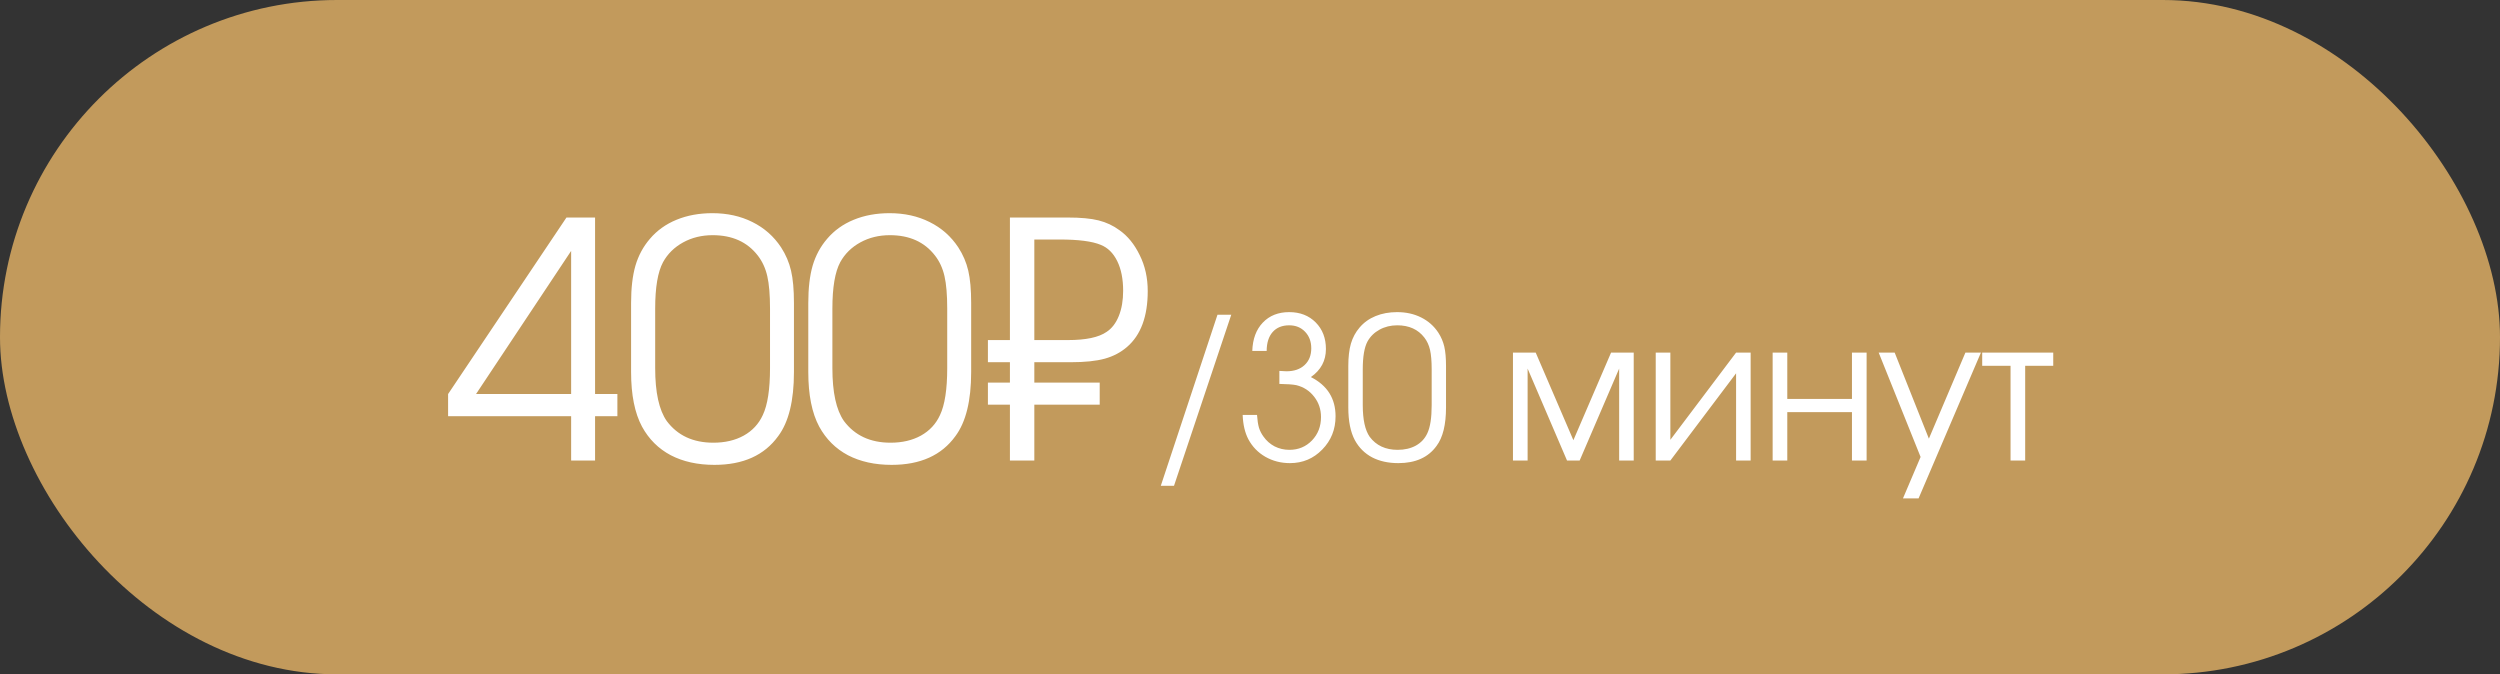
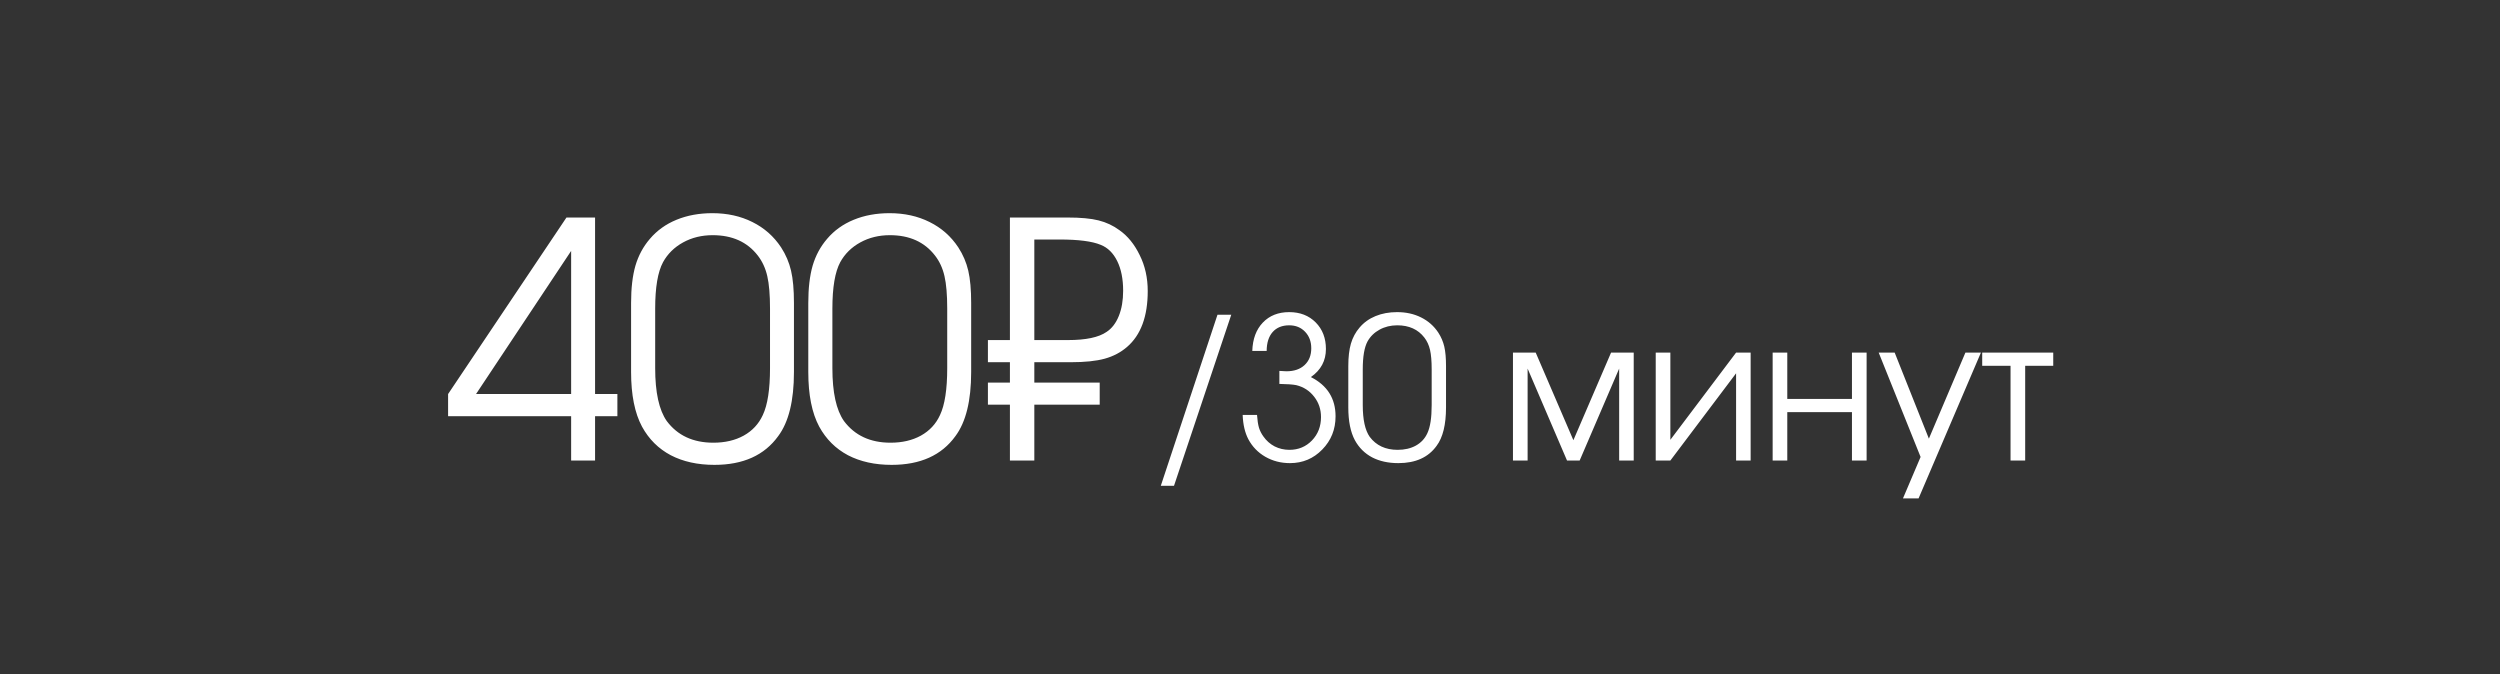
<svg xmlns="http://www.w3.org/2000/svg" width="152" height="41" viewBox="0 0 152 41" fill="none">
  <rect x="0" y="0" width="152" height="41" fill="#333333" stroke="none" />
-   <rect width="152" height="41" rx="20.5" fill="#C29A5C" />
  <path d="M34.725 28C34.725 28 34.725 27.102 34.725 25.305C34.725 25.305 32.231 25.305 27.244 25.305C27.244 25.305 27.244 24.855 27.244 23.957C27.244 23.957 29.643 20.38 34.441 13.225C34.441 13.225 35.021 13.225 36.18 13.225C36.18 13.225 36.18 16.802 36.18 23.957C36.18 23.957 36.632 23.957 37.537 23.957C37.537 23.957 37.537 24.406 37.537 25.305C37.537 25.305 37.085 25.305 36.18 25.305C36.18 25.305 36.18 26.203 36.18 28C36.18 28 35.695 28 34.725 28ZM34.725 23.957C34.725 23.957 34.725 21.057 34.725 15.256C34.725 15.256 32.797 18.156 28.943 23.957C28.943 23.957 30.87 23.957 34.725 23.957ZM38.37 22.619C38.37 22.619 38.37 21.219 38.37 18.42C38.37 17.521 38.458 16.766 38.634 16.154C38.816 15.536 39.109 14.992 39.513 14.523C39.942 14.016 40.483 13.628 41.134 13.361C41.785 13.094 42.511 12.961 43.311 12.961C44.216 12.961 45.027 13.14 45.743 13.498C46.466 13.856 47.048 14.37 47.491 15.041C47.778 15.484 47.979 15.956 48.096 16.457C48.214 16.958 48.272 17.613 48.272 18.42V22.619C48.272 24.364 47.953 25.663 47.315 26.516C46.475 27.681 45.183 28.264 43.438 28.264C42.416 28.264 41.531 28.068 40.782 27.678C40.033 27.281 39.451 26.701 39.034 25.939C38.591 25.113 38.37 24.006 38.37 22.619ZM46.817 22.385V18.762C46.817 17.928 46.762 17.271 46.651 16.789C46.541 16.307 46.348 15.891 46.075 15.539C45.437 14.712 44.522 14.299 43.331 14.299C42.667 14.299 42.068 14.445 41.534 14.738C41 15.031 40.593 15.432 40.313 15.94C39.994 16.532 39.835 17.473 39.835 18.762V22.385C39.835 23.856 40.069 24.927 40.538 25.598C41.195 26.477 42.139 26.916 43.37 26.916C44.08 26.916 44.695 26.773 45.216 26.486C45.743 26.193 46.13 25.777 46.378 25.236C46.671 24.618 46.817 23.667 46.817 22.385ZM49.144 22.619C49.144 22.619 49.144 21.219 49.144 18.42C49.144 17.521 49.232 16.766 49.408 16.154C49.59 15.536 49.883 14.992 50.287 14.523C50.716 14.016 51.257 13.628 51.908 13.361C52.559 13.094 53.285 12.961 54.086 12.961C54.99 12.961 55.801 13.14 56.517 13.498C57.24 13.856 57.822 14.37 58.265 15.041C58.552 15.484 58.754 15.956 58.871 16.457C58.988 16.958 59.047 17.613 59.047 18.42V22.619C59.047 24.364 58.727 25.663 58.09 26.516C57.25 27.681 55.957 28.264 54.212 28.264C53.19 28.264 52.305 28.068 51.556 27.678C50.808 27.281 50.225 26.701 49.808 25.939C49.365 25.113 49.144 24.006 49.144 22.619ZM57.591 22.385V18.762C57.591 17.928 57.536 17.271 57.425 16.789C57.315 16.307 57.123 15.891 56.849 15.539C56.211 14.712 55.297 14.299 54.105 14.299C53.441 14.299 52.842 14.445 52.308 14.738C51.774 15.031 51.367 15.432 51.087 15.94C50.769 16.532 50.609 17.473 50.609 18.762V22.385C50.609 23.856 50.843 24.927 51.312 25.598C51.97 26.477 52.914 26.916 54.144 26.916C54.854 26.916 55.469 26.773 55.99 26.486C56.517 26.193 56.905 25.777 57.152 25.236C57.445 24.618 57.591 23.667 57.591 22.385ZM62.887 20.676C62.887 20.676 63.571 20.676 64.938 20.676C66.025 20.676 66.806 20.51 67.282 20.178C67.601 19.969 67.848 19.647 68.024 19.211C68.2 18.775 68.287 18.264 68.287 17.678C68.287 16.962 68.167 16.359 67.926 15.871C67.685 15.383 67.35 15.054 66.92 14.885C66.406 14.67 65.573 14.562 64.42 14.562H62.887V20.676ZM61.403 23.264C61.403 23.264 61.403 22.85 61.403 22.023C61.403 22.023 60.957 22.023 60.065 22.023C60.065 22.023 60.065 21.574 60.065 20.676C60.065 20.676 60.511 20.676 61.403 20.676C61.403 20.676 61.403 18.192 61.403 13.225C61.403 13.225 62.568 13.225 64.899 13.225C65.7 13.225 66.331 13.283 66.793 13.4C67.262 13.518 67.685 13.716 68.063 13.996C68.564 14.348 68.974 14.852 69.293 15.51C69.619 16.161 69.782 16.89 69.782 17.697C69.782 19.24 69.362 20.373 68.522 21.096C68.138 21.428 67.685 21.665 67.165 21.809C66.644 21.952 65.957 22.023 65.104 22.023H62.887V23.264H66.862C66.862 23.264 66.862 23.71 66.862 24.602C66.862 24.602 65.537 24.602 62.887 24.602C62.887 24.602 62.887 25.734 62.887 28C62.887 28 62.392 28 61.403 28C61.403 28 61.403 26.867 61.403 24.602C61.403 24.602 60.957 24.602 60.065 24.602C60.065 24.602 60.065 24.156 60.065 23.264C60.065 23.264 60.511 23.264 61.403 23.264ZM70.577 29.535C70.577 29.535 71.726 26.068 74.023 19.135C74.023 19.135 74.302 19.135 74.861 19.135C74.861 19.135 73.7 22.602 71.38 29.535C71.38 29.535 71.112 29.535 70.577 29.535ZM77.013 21.338C77.013 21.338 76.722 21.338 76.139 21.338C76.163 20.611 76.376 20.037 76.778 19.615C77.184 19.189 77.72 18.977 78.384 18.977C79.044 18.977 79.581 19.186 79.995 19.604C80.409 20.021 80.616 20.561 80.616 21.221C80.616 21.932 80.311 22.5 79.702 22.926C80.702 23.434 81.202 24.229 81.202 25.311C81.202 26.107 80.933 26.781 80.393 27.332C79.858 27.883 79.204 28.158 78.43 28.158C77.88 28.158 77.38 28.029 76.93 27.771C76.485 27.514 76.141 27.158 75.899 26.705C75.692 26.311 75.577 25.818 75.554 25.229H76.427C76.45 25.553 76.489 25.811 76.544 26.002C76.602 26.189 76.692 26.367 76.813 26.535C76.993 26.793 77.22 26.994 77.493 27.139C77.77 27.279 78.071 27.35 78.395 27.35C78.942 27.35 79.399 27.16 79.766 26.781C80.134 26.398 80.317 25.924 80.317 25.357C80.317 24.889 80.179 24.477 79.901 24.121C79.624 23.762 79.263 23.527 78.817 23.418C78.606 23.375 78.263 23.35 77.786 23.342V22.551C78.016 22.566 78.159 22.574 78.214 22.574C78.679 22.574 79.046 22.449 79.315 22.199C79.589 21.945 79.725 21.604 79.725 21.174C79.725 20.768 79.6 20.434 79.35 20.172C79.1 19.91 78.778 19.779 78.384 19.779C77.954 19.779 77.618 19.916 77.376 20.189C77.138 20.459 77.016 20.842 77.013 21.338ZM81.977 24.771C81.977 24.771 81.977 23.932 81.977 22.252C81.977 21.713 82.03 21.26 82.135 20.893C82.245 20.521 82.421 20.195 82.663 19.914C82.921 19.609 83.245 19.377 83.635 19.217C84.026 19.057 84.462 18.977 84.942 18.977C85.485 18.977 85.971 19.084 86.401 19.299C86.835 19.514 87.184 19.822 87.45 20.225C87.622 20.49 87.743 20.773 87.813 21.074C87.883 21.375 87.918 21.768 87.918 22.252V24.771C87.918 25.818 87.727 26.598 87.344 27.109C86.84 27.809 86.065 28.158 85.018 28.158C84.405 28.158 83.874 28.041 83.424 27.807C82.975 27.568 82.626 27.221 82.376 26.764C82.11 26.268 81.977 25.604 81.977 24.771ZM87.046 24.631V22.457C87.046 21.957 87.012 21.562 86.946 21.273C86.879 20.984 86.764 20.734 86.6 20.523C86.217 20.027 85.668 19.779 84.954 19.779C84.555 19.779 84.196 19.867 83.876 20.043C83.555 20.219 83.311 20.459 83.143 20.764C82.952 21.119 82.856 21.684 82.856 22.457V24.631C82.856 25.514 82.997 26.156 83.278 26.559C83.672 27.086 84.239 27.35 84.977 27.35C85.403 27.35 85.772 27.264 86.085 27.092C86.401 26.916 86.633 26.666 86.782 26.342C86.958 25.971 87.046 25.4 87.046 24.631ZM91.988 28C91.988 28 91.988 25.812 91.988 21.438C91.988 21.438 92.449 21.438 93.371 21.438C93.371 21.438 94.135 23.213 95.662 26.764C95.662 26.764 96.426 24.988 97.953 21.438C97.953 21.438 98.412 21.438 99.33 21.438C99.33 21.438 99.33 23.625 99.33 28C99.33 28 99.035 28 98.445 28C98.445 28 98.445 26.137 98.445 22.41C98.445 22.41 97.644 24.273 96.043 28C96.043 28 95.787 28 95.275 28C95.275 28 94.477 26.137 92.879 22.41C92.879 22.41 92.879 24.273 92.879 28C92.879 28 92.582 28 91.988 28ZM105.554 21.438C105.554 21.438 105.849 21.438 106.439 21.438C106.439 21.438 106.439 23.625 106.439 28C106.439 28 106.144 28 105.554 28C105.554 28 105.554 26.232 105.554 22.697C105.554 22.697 104.222 24.465 101.558 28C101.558 28 101.261 28 100.668 28C100.668 28 100.668 25.812 100.668 21.438C100.668 21.438 100.964 21.438 101.558 21.438C101.558 21.438 101.558 23.205 101.558 26.74C101.558 26.74 102.89 24.973 105.554 21.438ZM113.49 28C113.49 28 113.193 28 112.599 28C112.599 28 112.599 27.02 112.599 25.059C112.599 25.059 111.288 25.059 108.667 25.059C108.667 25.059 108.667 26.039 108.667 28C108.667 28 108.37 28 107.777 28C107.777 28 107.777 25.812 107.777 21.438C107.777 21.438 108.074 21.438 108.667 21.438C108.667 21.438 108.667 22.377 108.667 24.256C108.667 24.256 109.978 24.256 112.599 24.256C112.599 24.256 112.599 23.316 112.599 21.438C112.599 21.438 112.896 21.438 113.49 21.438C113.49 21.438 113.49 23.625 113.49 28ZM115.7 30.303C115.7 30.303 116.058 29.463 116.772 27.783C116.772 27.783 115.923 25.668 114.224 21.438C114.224 21.438 114.548 21.438 115.196 21.438C115.196 21.438 115.89 23.182 117.276 26.67C117.276 26.67 118.017 24.926 119.497 21.438C119.497 21.438 119.811 21.438 120.44 21.438C120.44 21.438 119.177 24.393 116.649 30.303C116.649 30.303 116.333 30.303 115.7 30.303ZM124.837 22.24C124.837 22.24 124.268 22.24 123.131 22.24C123.131 22.24 123.131 24.16 123.131 28C123.131 28 122.835 28 122.241 28C122.241 28 122.241 26.08 122.241 22.24C122.241 22.24 121.667 22.24 120.518 22.24C120.518 22.24 120.518 21.973 120.518 21.438C120.518 21.438 121.958 21.438 124.837 21.438C124.837 21.438 124.837 21.705 124.837 22.24Z" fill="white" />
</svg>